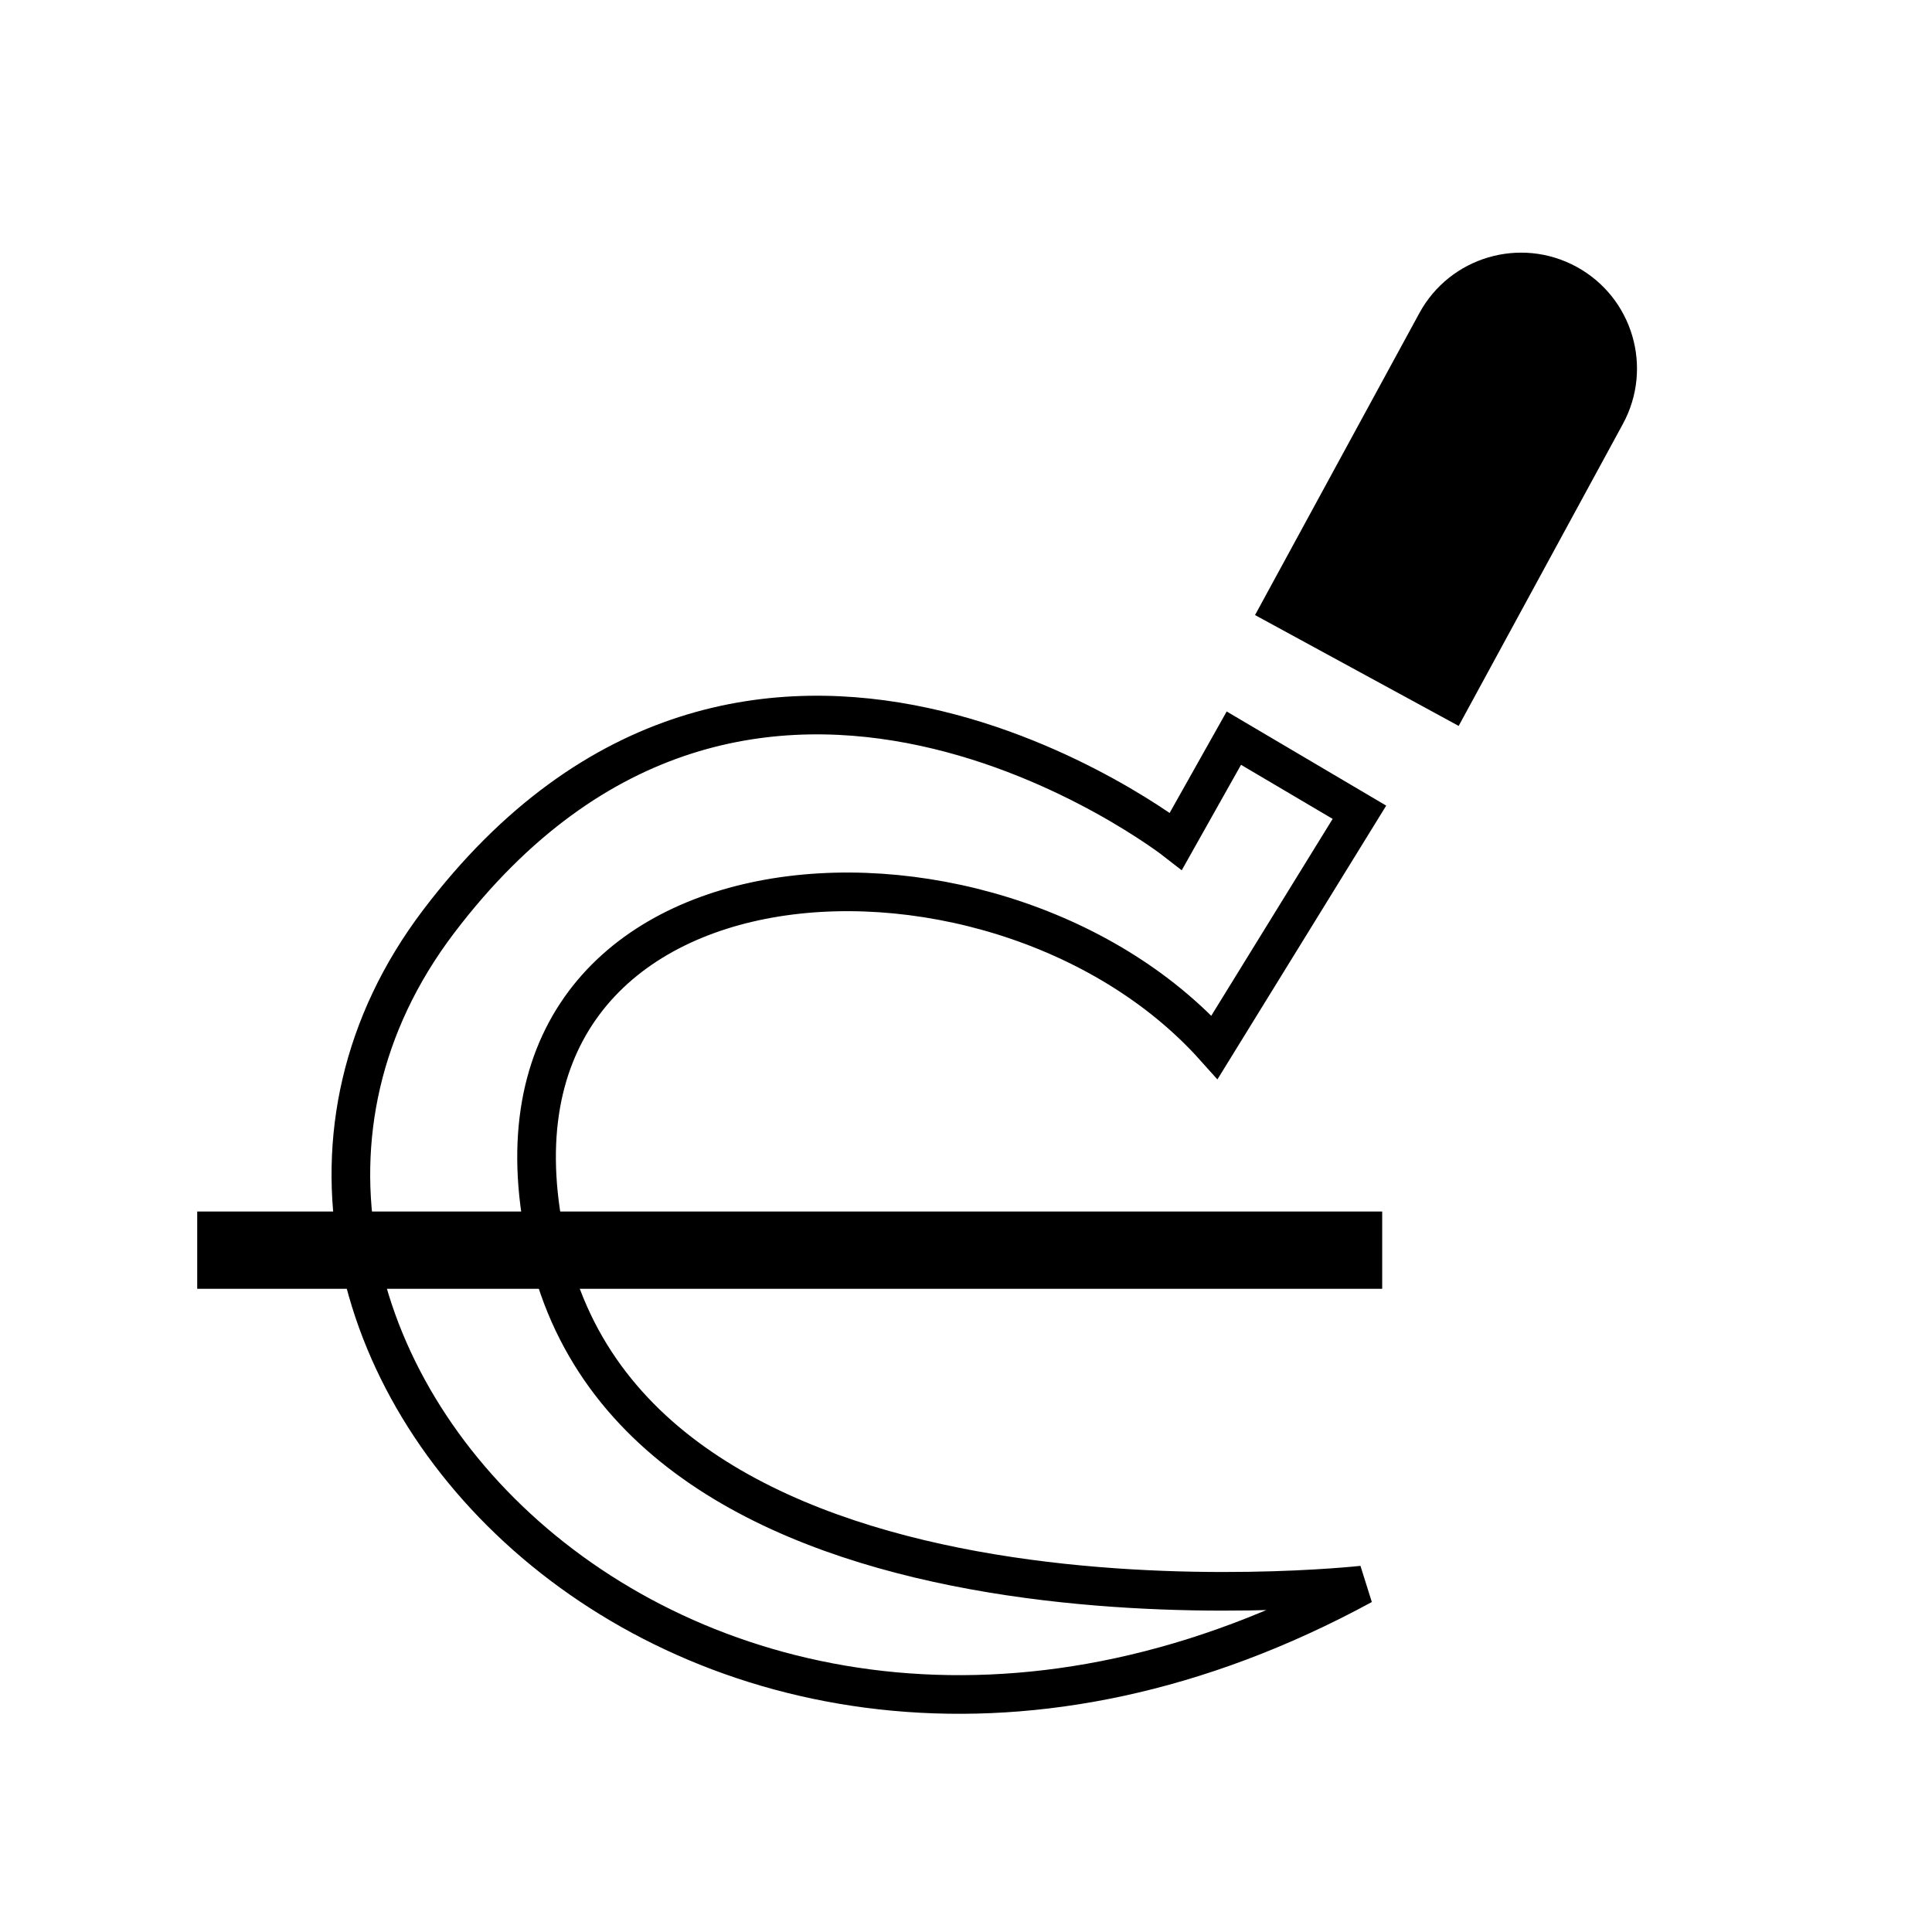
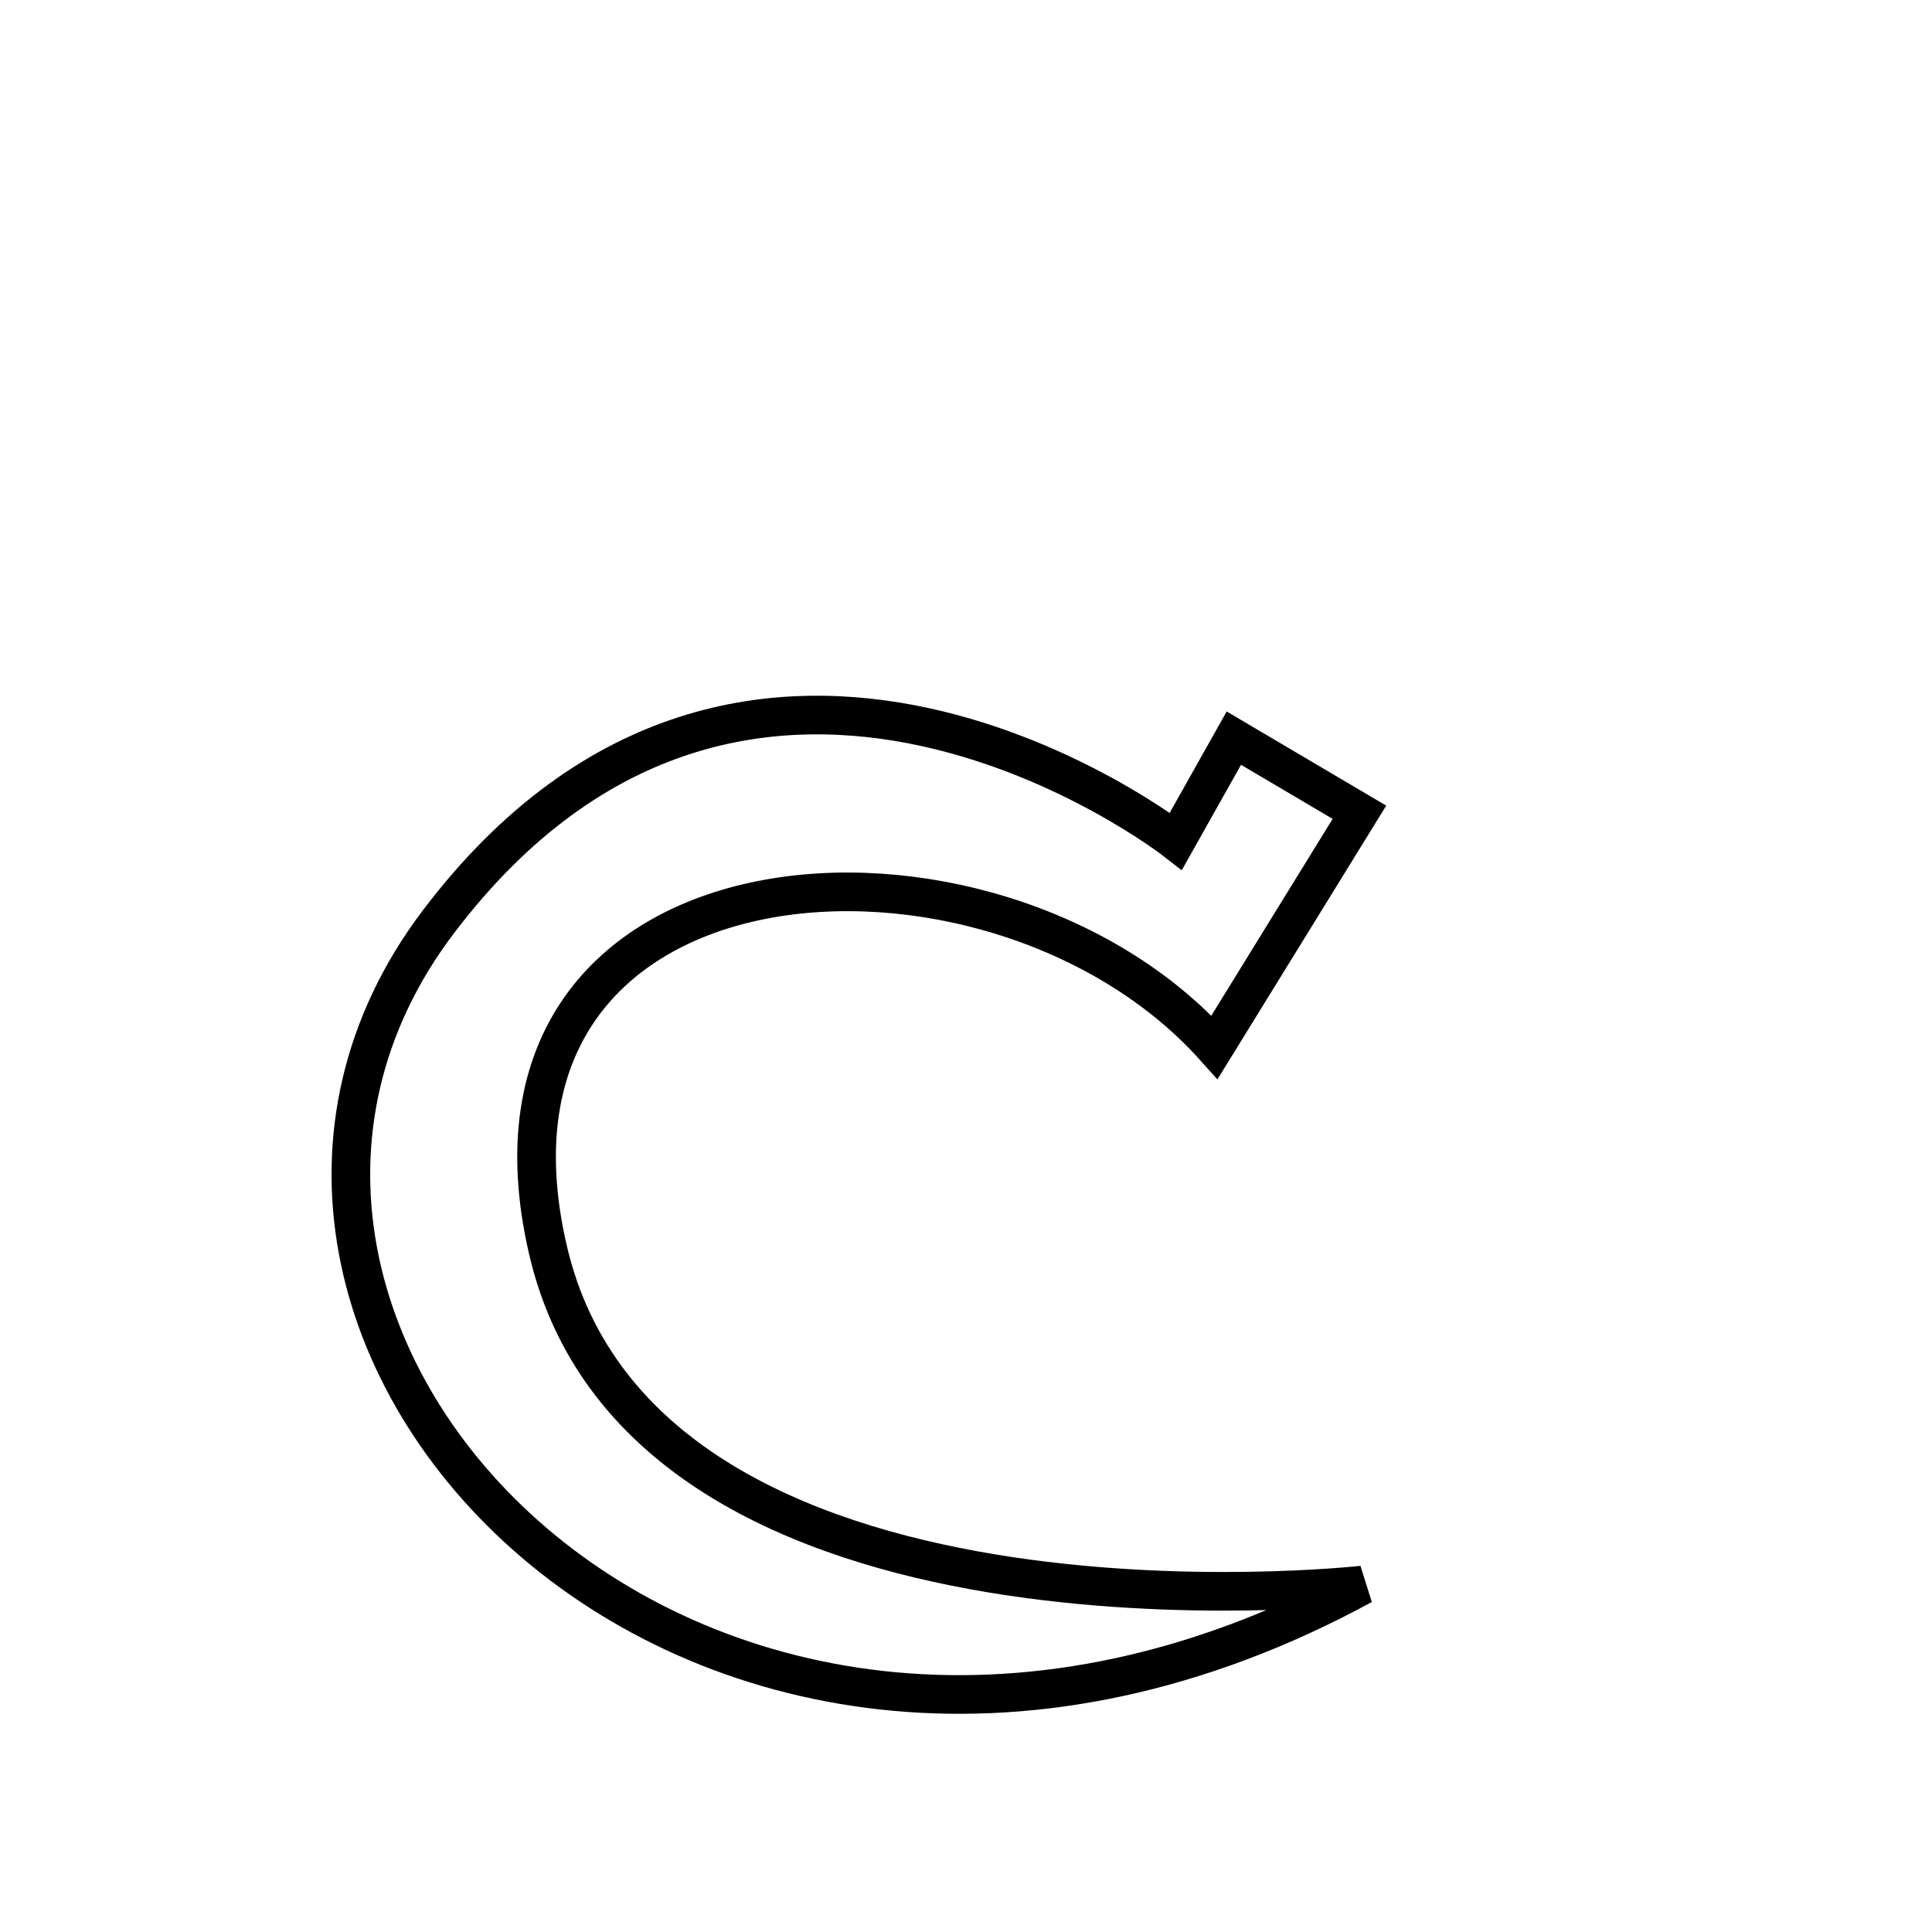
<svg xmlns="http://www.w3.org/2000/svg" version="1.1" width="50" height="50" viewBox="0 0 50 50" xml:space="preserve">
  <g transform="translate(-250,-3300)">
-     <path d="M282.48,3315.918l4.252-7.813c0.791-1.455,2.611-1.993,4.067-1.201l0,0c1.456,0.793,1.993,2.613,1.2,4.07l0,0    l-4.249,7.813L282.48,3315.918z" />
    <path d="M280.432,3321.771c0,0-11-8.584-19.084,2.082c-8.084,10.668,6.75,26.502,23.916,17.168    c0,0-18.582,2.082-21.082-8.668s11.5-11.666,17.25-5.25l3.75-6.082l-3.25-1.918L280.432,3321.771z" fill="none" stroke="#000000" />
-     <line fill="none" stroke="#000000" stroke-width="2" x1="255.104" x2="285.771" y1="3332.354" y2="3332.354" />
  </g>
</svg>